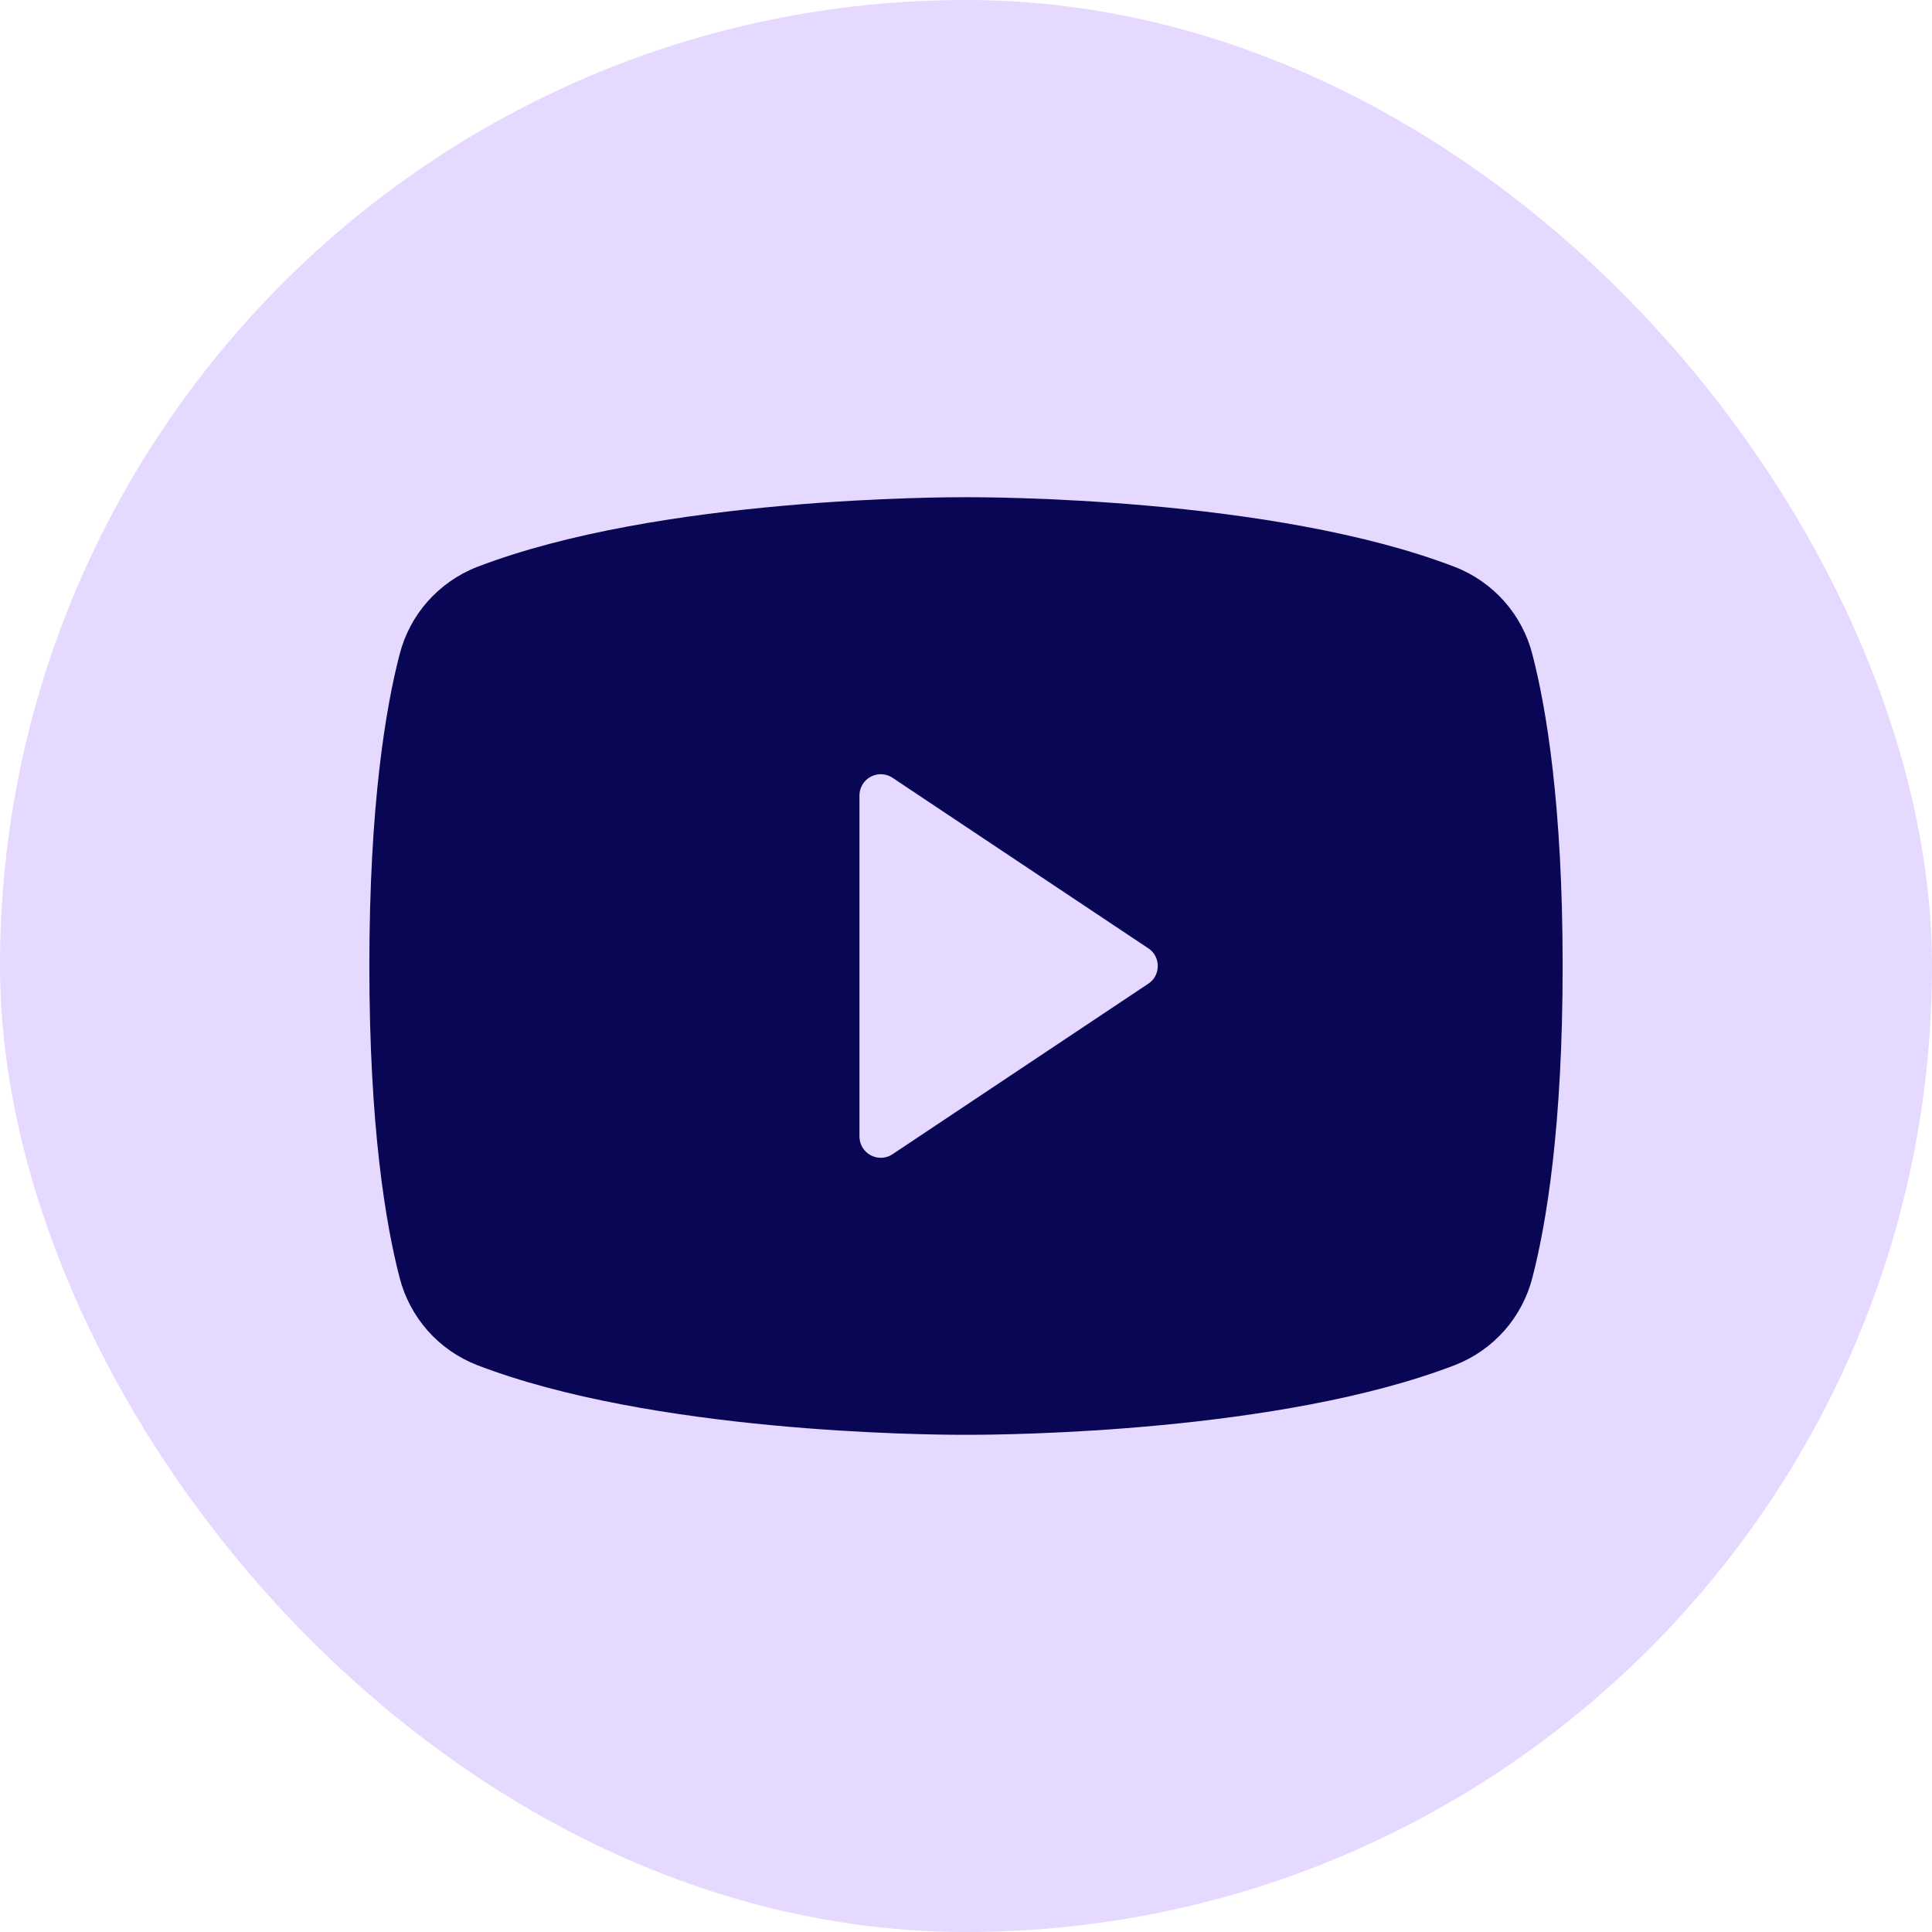
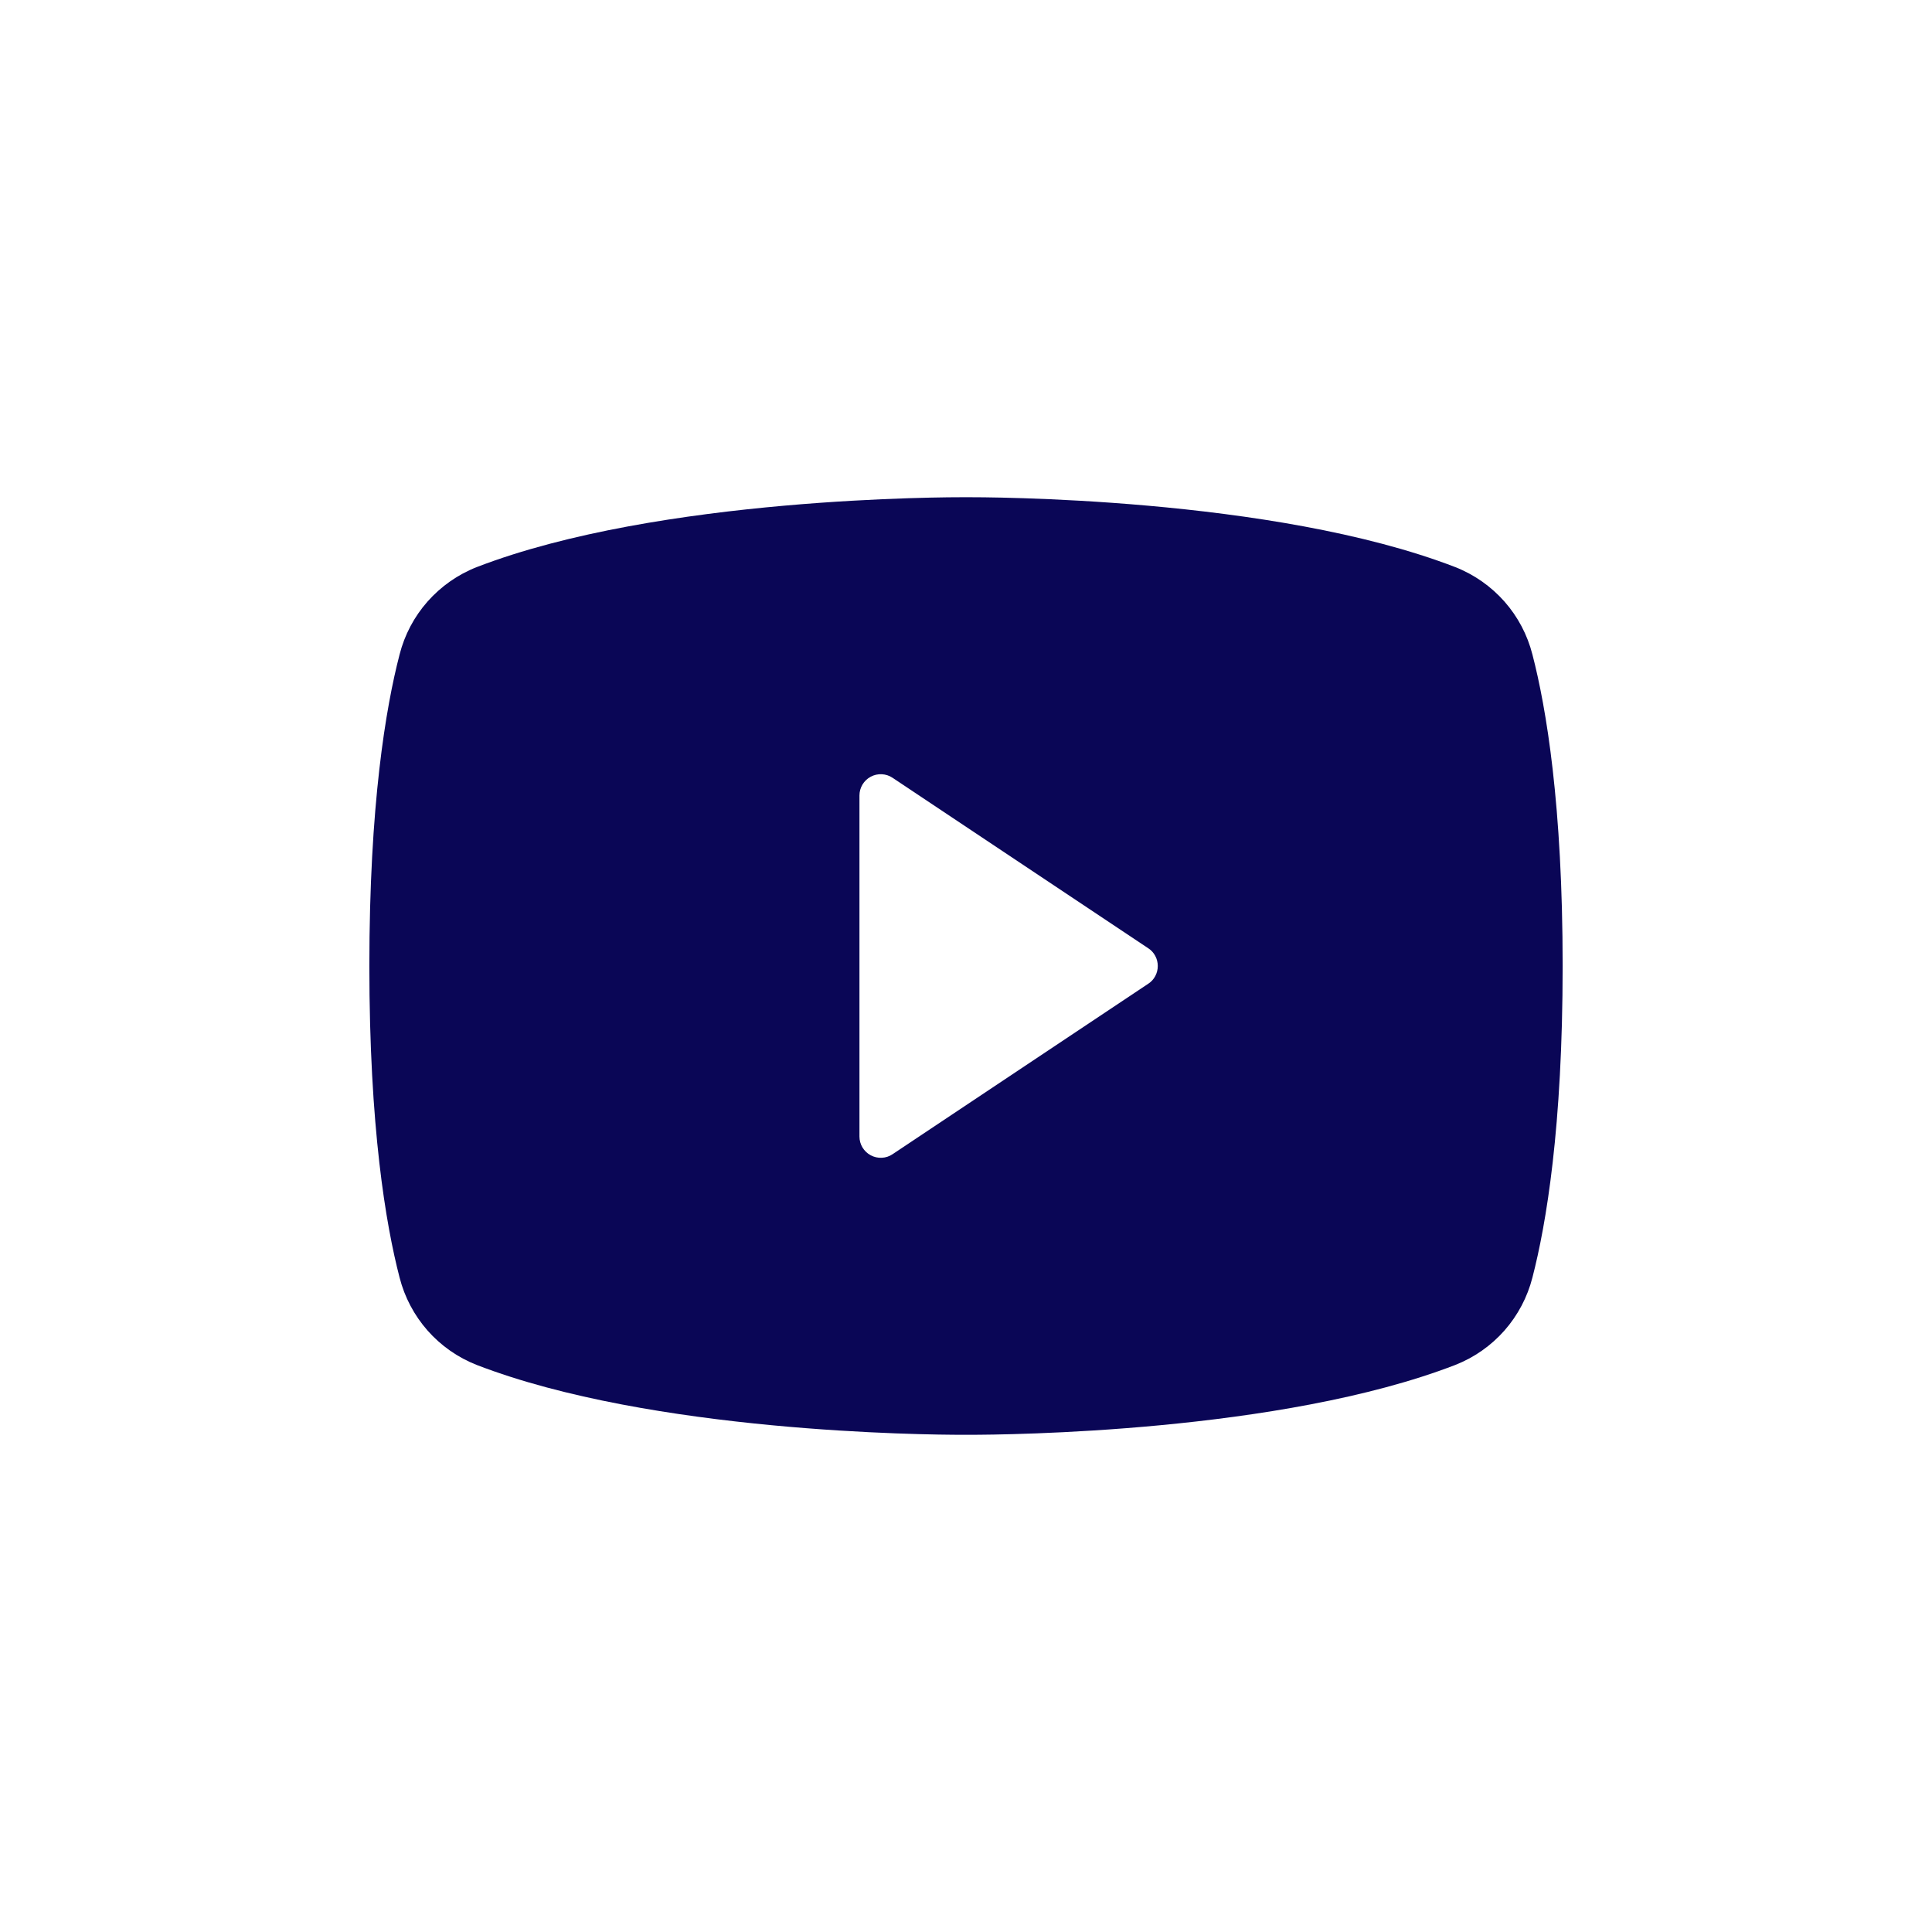
<svg xmlns="http://www.w3.org/2000/svg" width="34" height="34" viewBox="0 0 34 34" fill="none">
-   <rect width="34" height="34" rx="17" fill="#E5D9FF" />
  <path d="M26.968 11.518C26.88 11.172 26.711 10.852 26.475 10.585C26.238 10.318 25.942 10.11 25.61 9.98C22.396 8.739 17.281 8.75 17 8.75C16.719 8.75 11.604 8.739 8.39 9.98C8.058 10.11 7.762 10.318 7.525 10.585C7.289 10.852 7.12 11.172 7.032 11.518C6.789 12.453 6.5 14.163 6.5 17C6.5 19.837 6.789 21.547 7.032 22.483C7.12 22.828 7.289 23.148 7.525 23.416C7.761 23.683 8.058 23.891 8.39 24.021C11.469 25.209 16.288 25.25 16.938 25.25H17.062C17.712 25.25 22.534 25.209 25.61 24.021C25.942 23.891 26.239 23.683 26.475 23.416C26.711 23.148 26.88 22.828 26.968 22.483C27.211 21.545 27.5 19.837 27.5 17C27.5 14.163 27.211 12.453 26.968 11.518ZM20.208 17.312L15.708 20.312C15.652 20.35 15.586 20.372 15.518 20.375C15.45 20.378 15.383 20.363 15.323 20.331C15.263 20.299 15.213 20.251 15.178 20.193C15.143 20.135 15.125 20.068 15.125 20V14C15.125 13.932 15.143 13.866 15.178 13.807C15.213 13.749 15.263 13.701 15.323 13.669C15.383 13.637 15.45 13.622 15.518 13.625C15.586 13.629 15.652 13.65 15.708 13.688L20.208 16.688C20.26 16.722 20.302 16.768 20.331 16.823C20.36 16.877 20.375 16.938 20.375 17C20.375 17.062 20.36 17.123 20.331 17.177C20.302 17.232 20.26 17.278 20.208 17.312Z" fill="#0A0656" />
</svg>